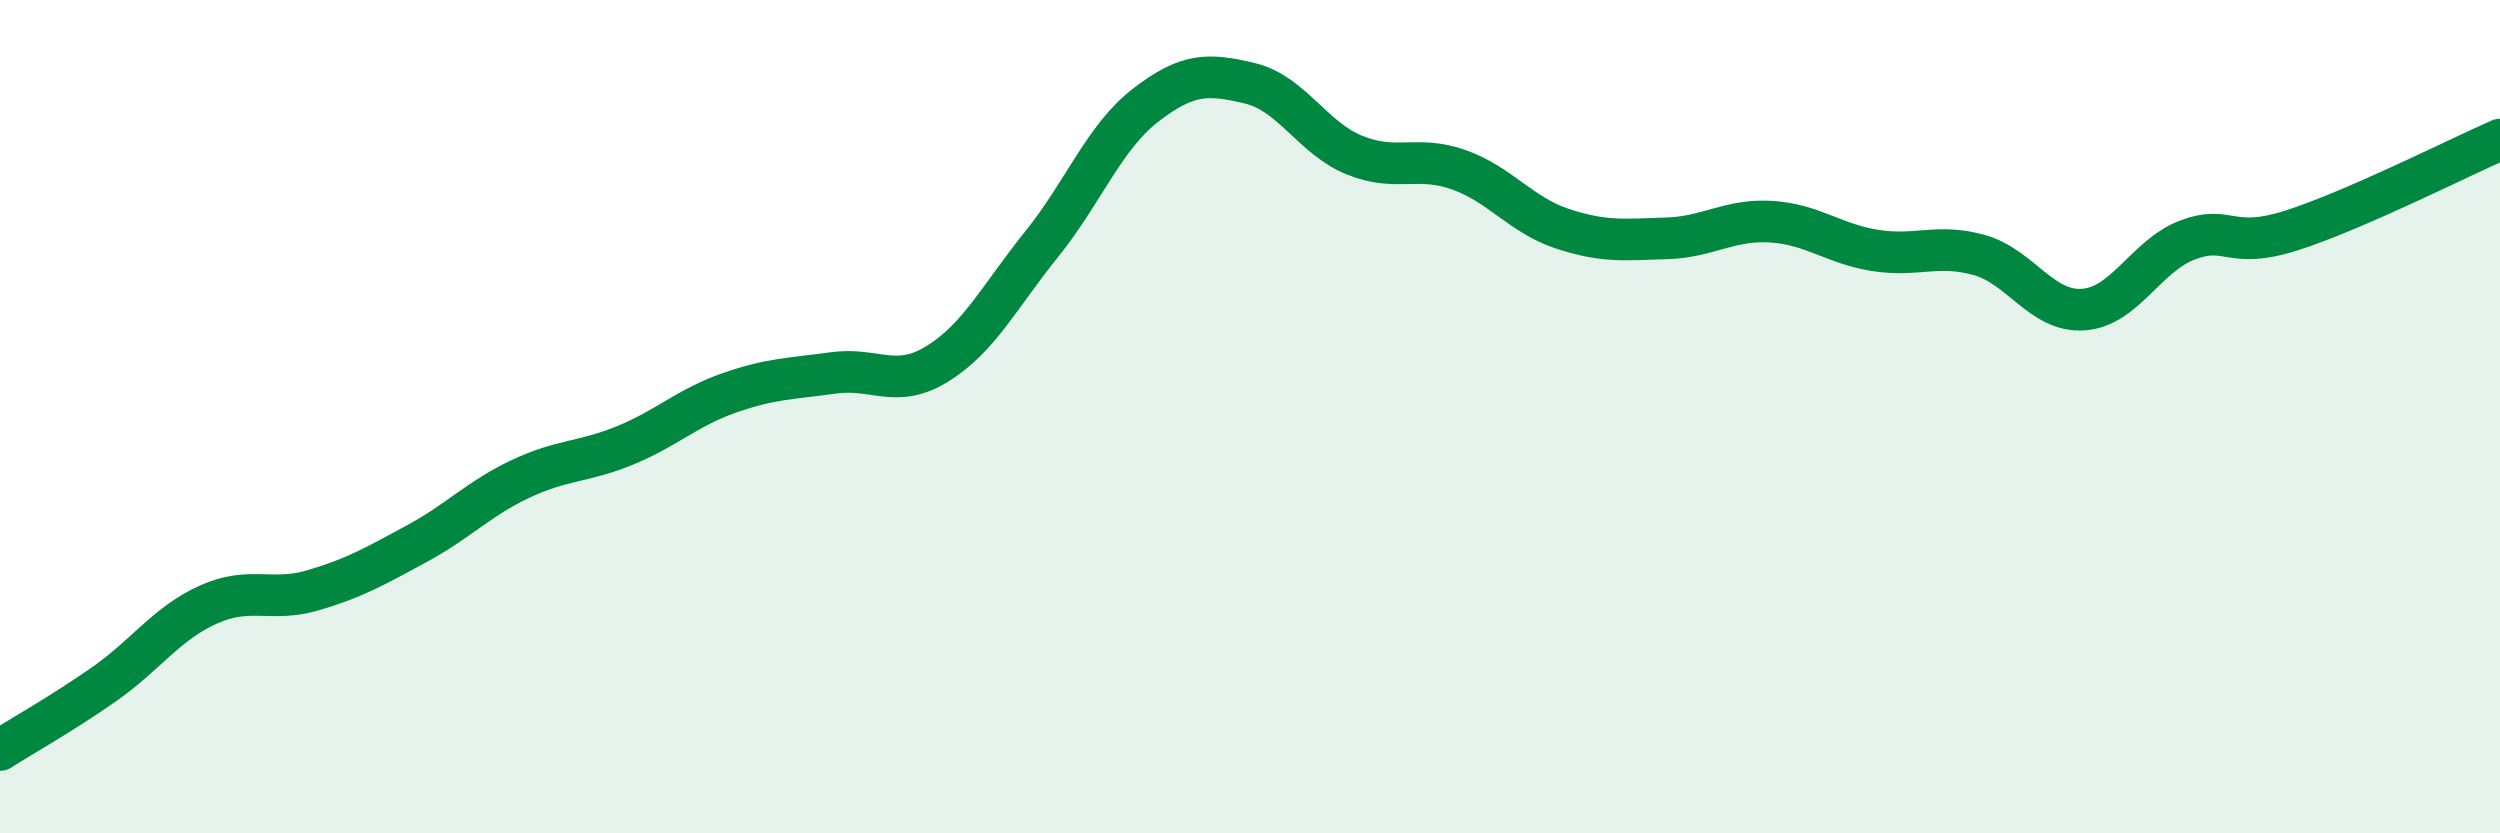
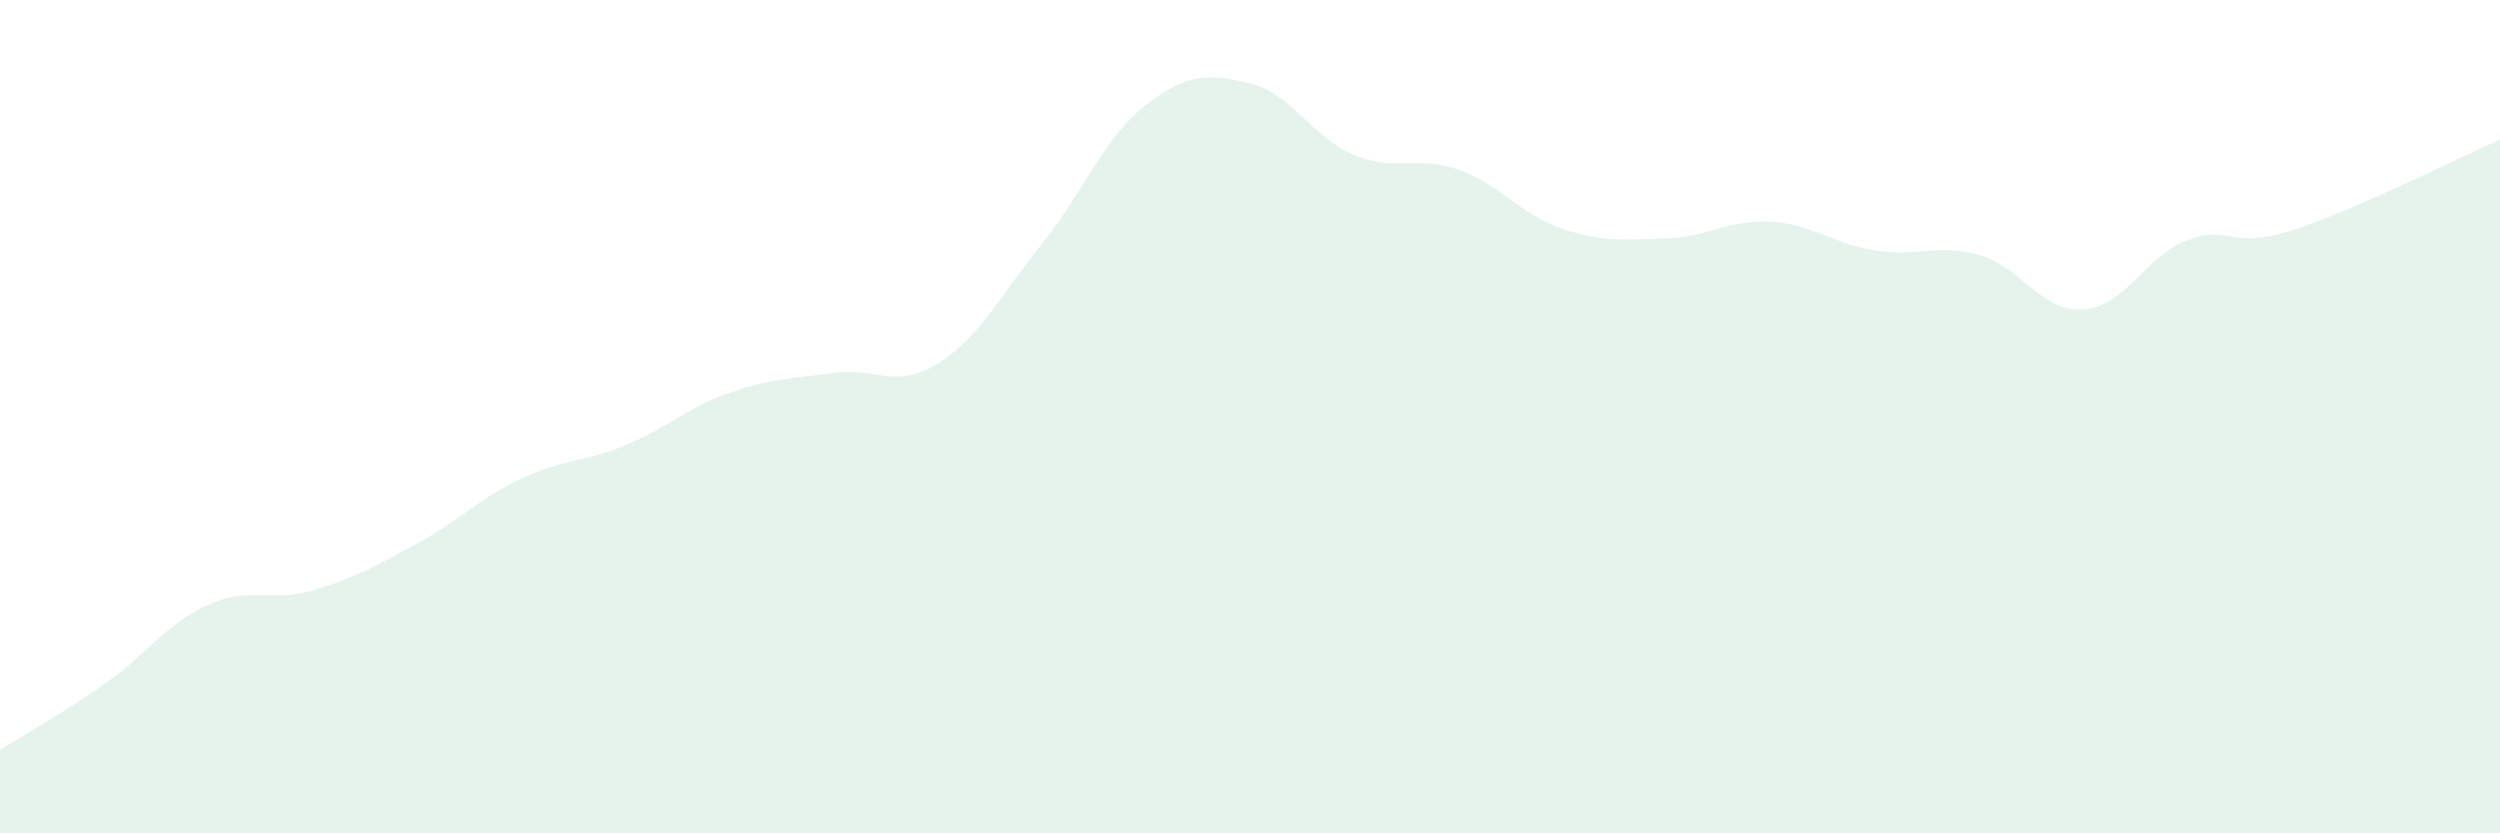
<svg xmlns="http://www.w3.org/2000/svg" width="60" height="20" viewBox="0 0 60 20">
  <path d="M 0,18 C 0.5,17.68 1.5,17.12 2.5,16.42 C 3.5,15.72 4,14.96 5,14.51 C 6,14.06 6.5,14.46 7.5,14.17 C 8.5,13.88 9,13.59 10,13.05 C 11,12.51 11.5,11.96 12.5,11.49 C 13.5,11.02 14,11.1 15,10.69 C 16,10.28 16.5,9.78 17.5,9.43 C 18.5,9.08 19,9.09 20,8.95 C 21,8.81 21.5,9.35 22.5,8.73 C 23.5,8.11 24,7.1 25,5.86 C 26,4.62 26.5,3.29 27.5,2.52 C 28.5,1.75 29,1.76 30,2 C 31,2.24 31.5,3.31 32.5,3.72 C 33.5,4.13 34,3.72 35,4.07 C 36,4.42 36.5,5.16 37.5,5.49 C 38.5,5.82 39,5.75 40,5.72 C 41,5.69 41.5,5.26 42.5,5.32 C 43.5,5.38 44,5.85 45,6.01 C 46,6.17 46.5,5.84 47.5,6.12 C 48.5,6.4 49,7.5 50,7.43 C 51,7.36 51.5,6.14 52.5,5.76 C 53.5,5.38 53.5,6.01 55,5.53 C 56.5,5.05 59,3.79 60,3.35L60 20L0 20Z" fill="#008740" opacity="0.1" stroke-linecap="round" stroke-linejoin="round" />
-   <path d="M 0,18 C 0.5,17.68 1.5,17.12 2.5,16.42 C 3.5,15.72 4,14.96 5,14.51 C 6,14.06 6.5,14.46 7.5,14.17 C 8.5,13.88 9,13.59 10,13.05 C 11,12.51 11.5,11.96 12.5,11.49 C 13.5,11.02 14,11.1 15,10.69 C 16,10.28 16.5,9.78 17.5,9.43 C 18.5,9.08 19,9.09 20,8.95 C 21,8.81 21.5,9.35 22.5,8.73 C 23.5,8.11 24,7.1 25,5.86 C 26,4.62 26.5,3.29 27.5,2.52 C 28.5,1.75 29,1.76 30,2 C 31,2.24 31.5,3.31 32.5,3.72 C 33.5,4.13 34,3.72 35,4.07 C 36,4.42 36.5,5.16 37.5,5.49 C 38.5,5.82 39,5.75 40,5.72 C 41,5.69 41.5,5.26 42.5,5.32 C 43.5,5.38 44,5.85 45,6.01 C 46,6.17 46.5,5.84 47.5,6.12 C 48.5,6.4 49,7.5 50,7.43 C 51,7.36 51.5,6.14 52.5,5.76 C 53.5,5.38 53.5,6.01 55,5.53 C 56.5,5.05 59,3.79 60,3.35" stroke="#008740" stroke-width="1" fill="none" stroke-linecap="round" stroke-linejoin="round" />
</svg>